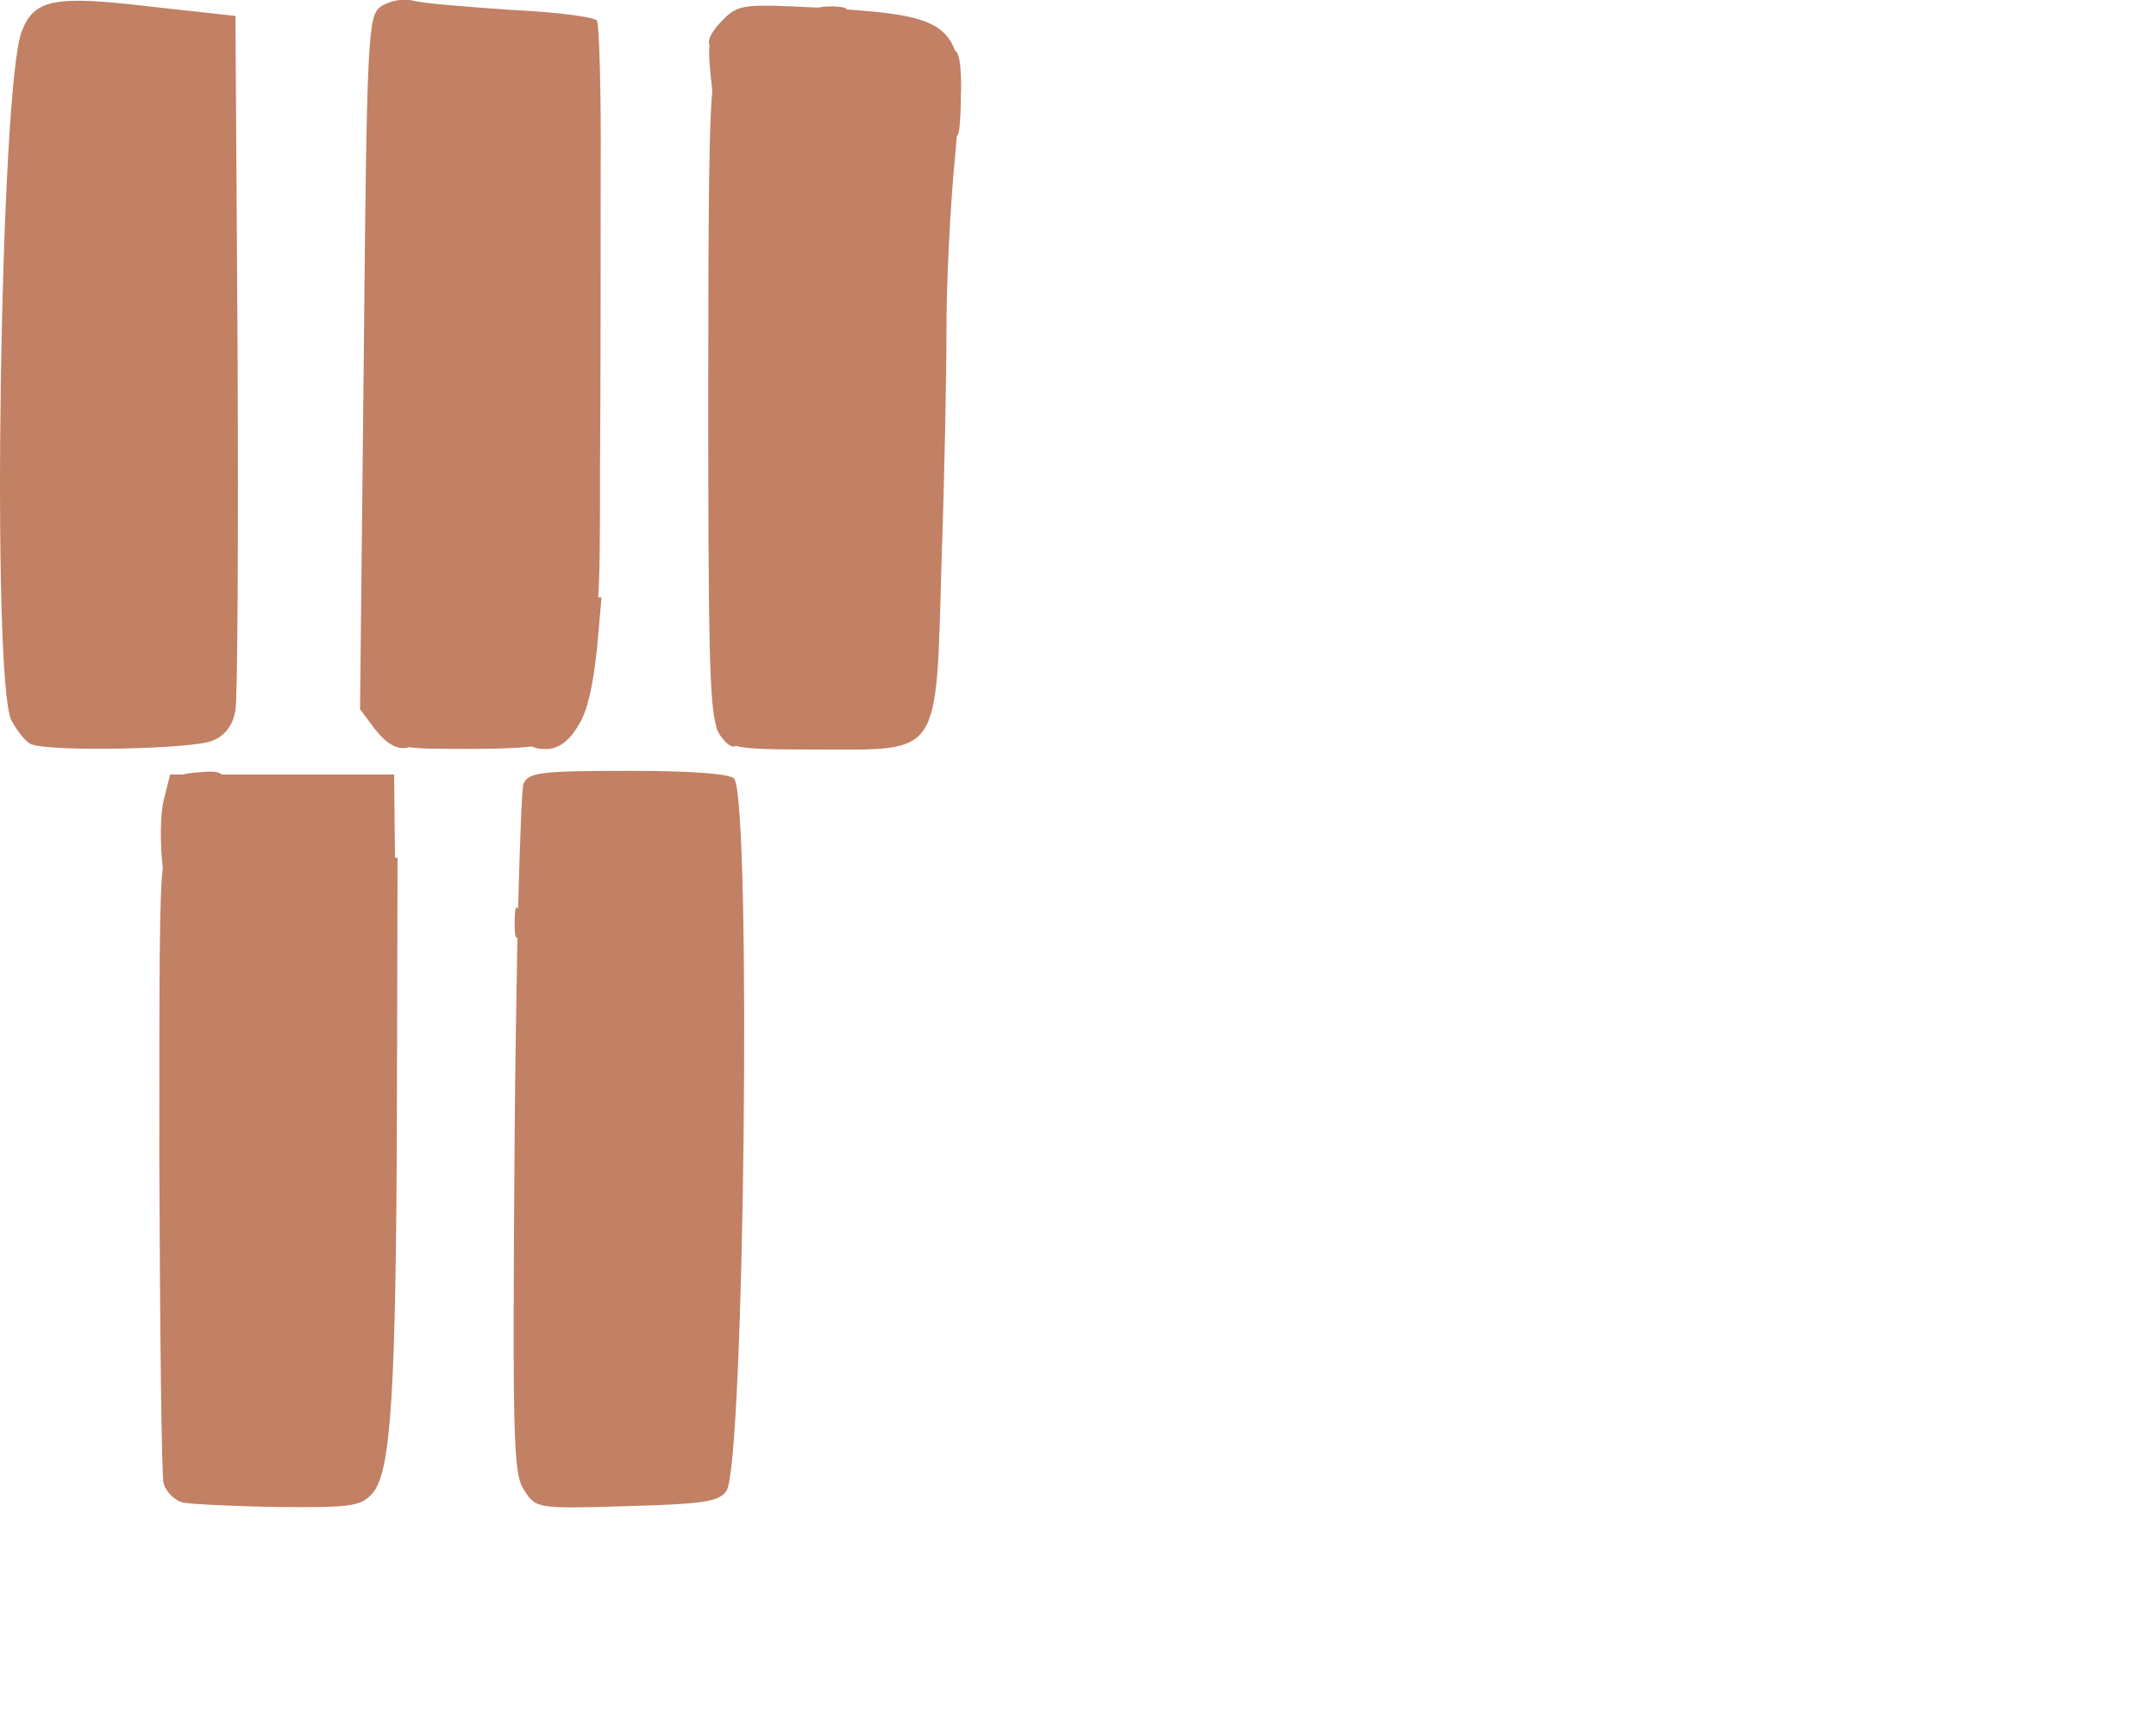
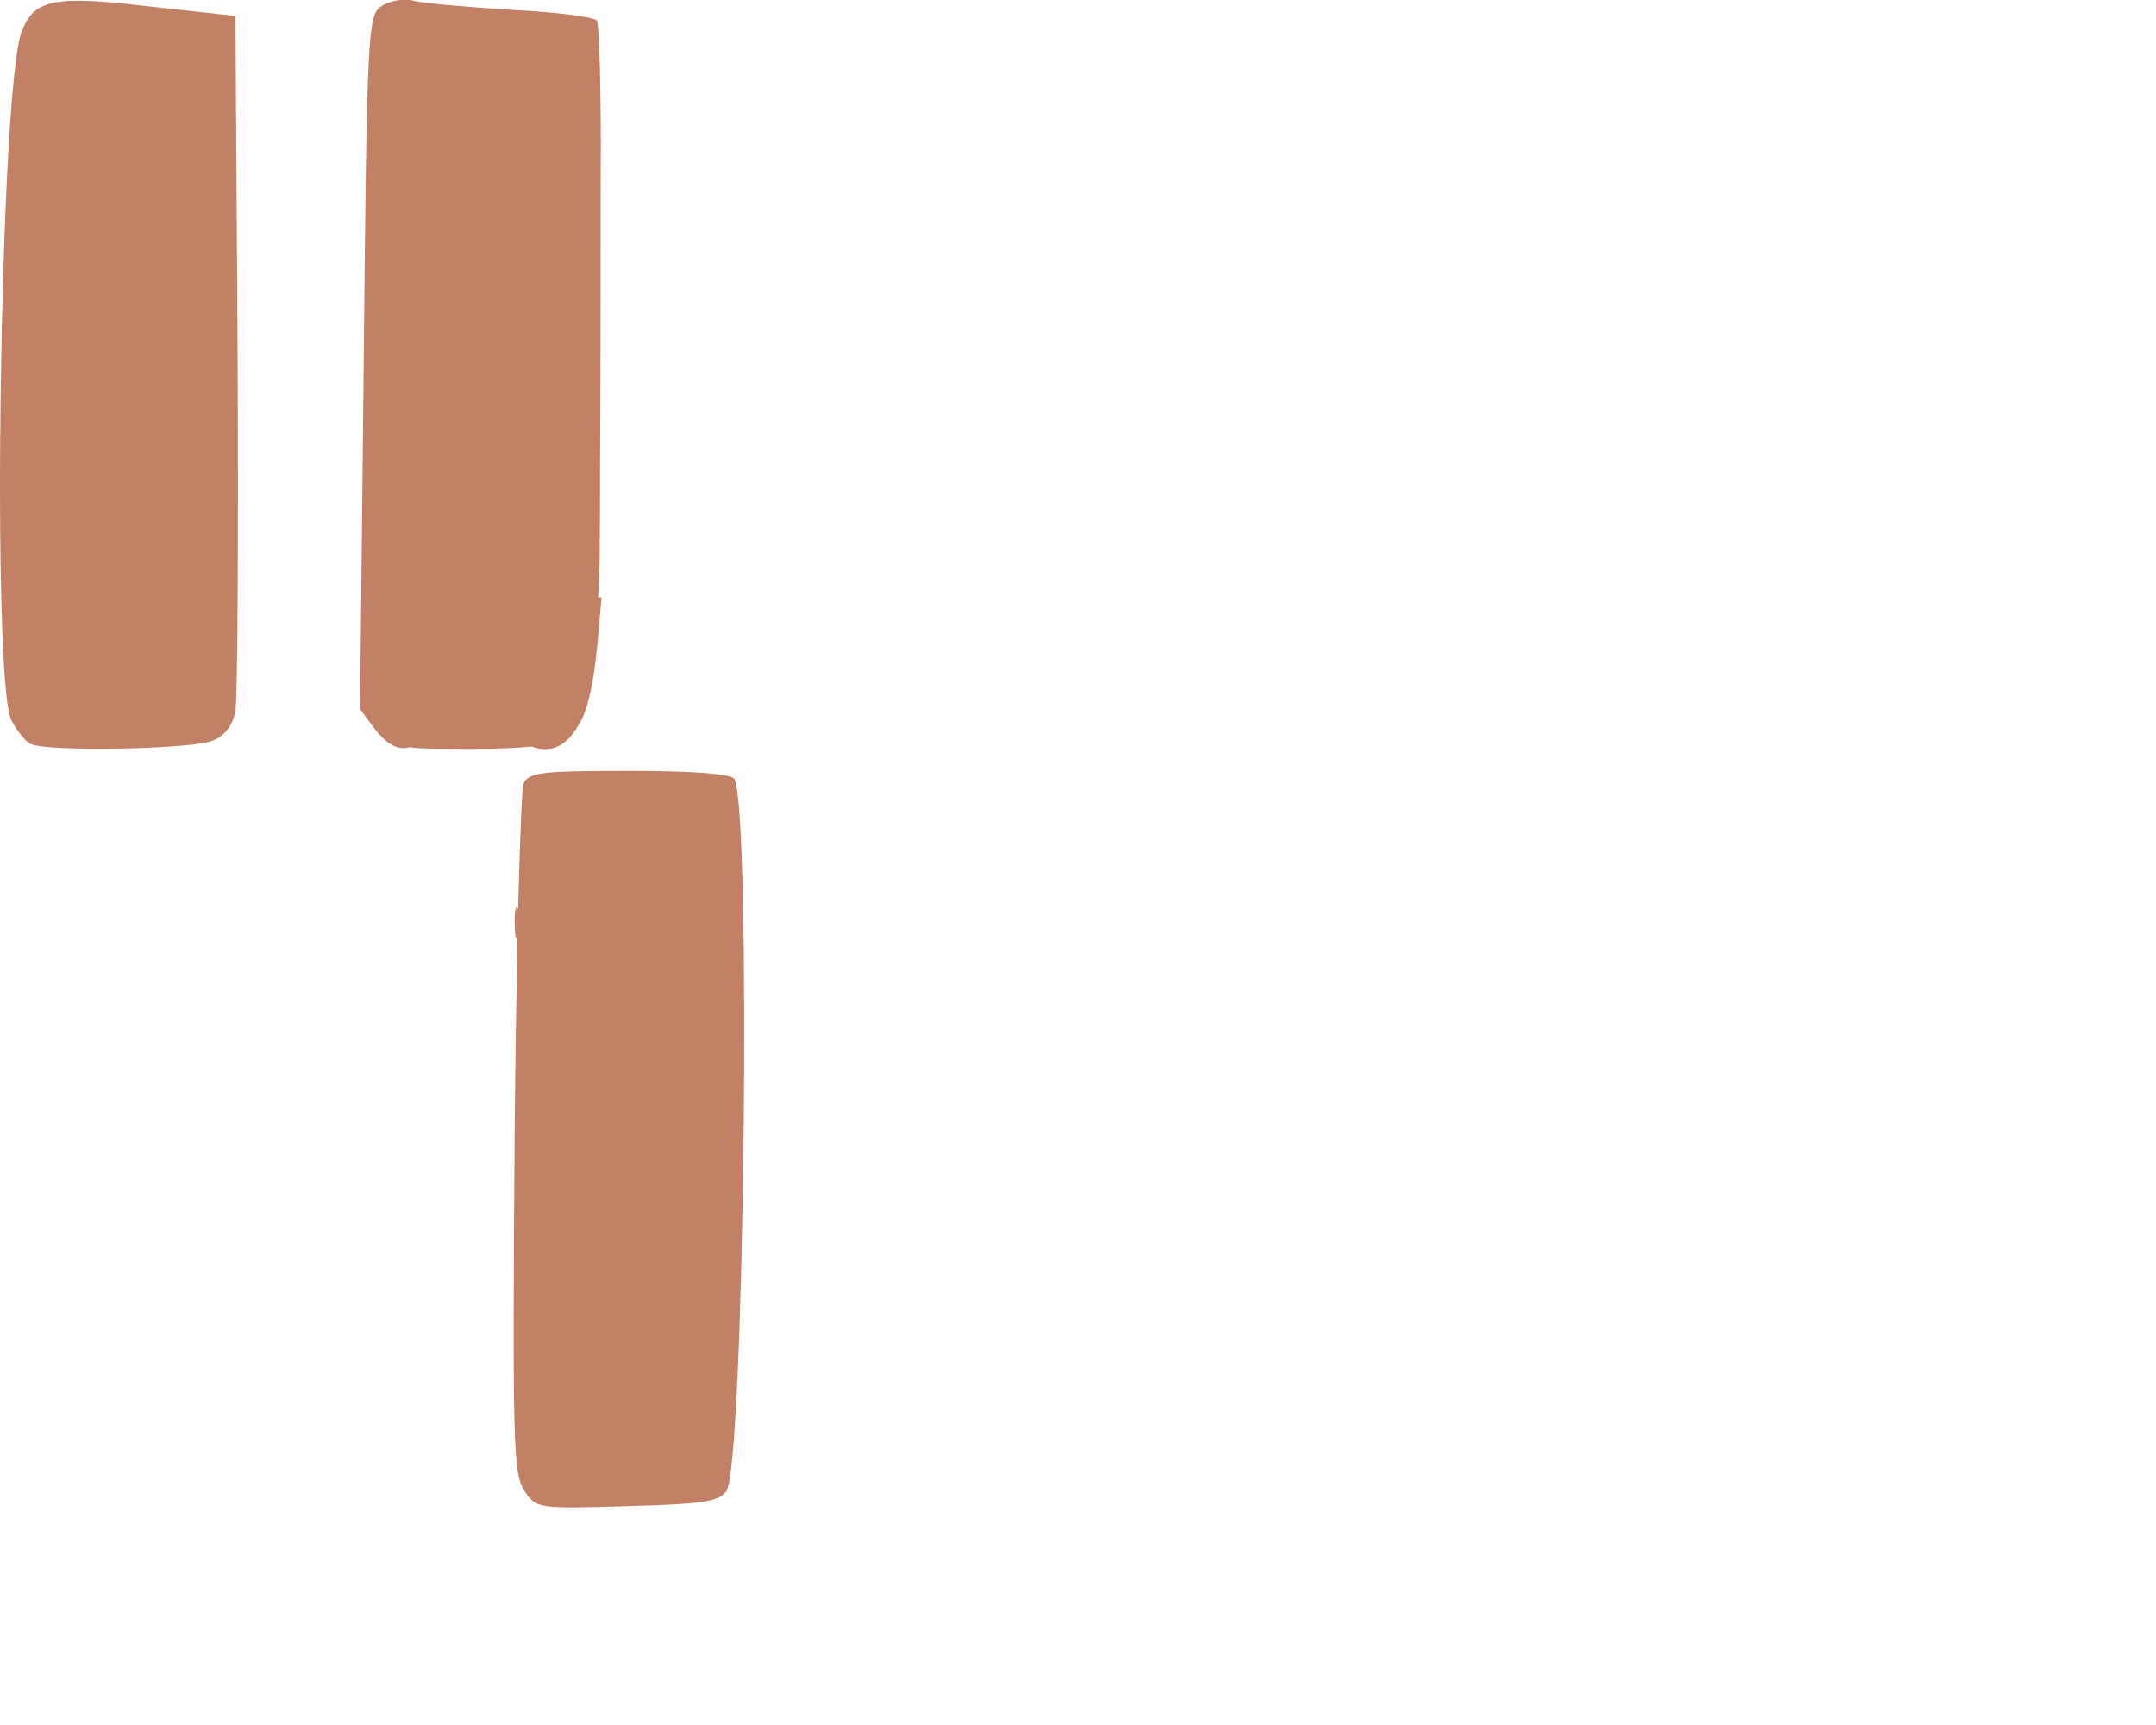
<svg xmlns="http://www.w3.org/2000/svg" id="Layer_2" data-name="Layer 2" viewBox="0 0 100 80" width="100" height="80">
  <defs>
    <style>
      .cls-1 {
        fill: #c28064;
        stroke-width: 0px;
      }
      
    </style>
  </defs>
  <g id="Layer_1-2" data-name="Layer 1">
    <g>
      <path class="cls-1" d="m29.17,35.75c-4.09,0-4.66.07-4.89.6-.07.16-.16,2.42-.25,5.83-.09-.27-.16-.01-.16.6,0,.55.05.82.13.69-.05,2.62-.1,5.78-.13,9.12-.1,14.21-.07,15.75.44,16.52.54.84.57.87,4.76.74,3.55-.1,4.26-.2,4.62-.7.84-1.14,1.17-31.72.37-33.03-.17-.23-1.87-.37-4.89-.37Z" />
      <path class="cls-1" d="m24.69,34.63c.15.07.37.11.63.11.61,0,1.14-.43,1.54-1.16.38-.6.65-1.75.84-3.6l.2-2.28h-.16c.08-.91.09-2.63.09-5.93.03-3.85.03-10.02.03-13.74.03-3.72-.07-6.9-.17-7.07-.1-.17-1.87-.4-3.95-.5-2.08-.14-4.15-.3-4.62-.44-.47-.1-1.1.03-1.48.3-.57.44-.63,1.34-.77,16.52l-.17,16.05.7.94c.58.72,1.08.98,1.59.82.47.08,1.34.08,2.96.08,1.16,0,2.1-.04,2.72-.11h0Z" />
-       <path class="cls-1" d="m18.28,35.92h-8c-.15-.15-.46-.16-1.11-.1-.27.02-.49.05-.68.1h-.6l-.3,1.21c-.17.7-.16,2.04-.04,3.14-.16,1.31-.16,4.71-.16,13.51.03,7.87.1,14.67.2,15.04.14.4.54.8.94.87.37.07,2.38.17,4.42.2,3.32.03,3.79-.03,4.32-.63.87-.97,1.1-4.66,1.14-17.99l.03-11.49h-.12l-.04-3.85h0Z" />
      <path class="cls-1" d="m10.92,32.94c.1-.57.14-8.04.1-16.62l-.1-15.58-3.99-.44C2.48-.23,1.57-.03,1,1.48,0,4.12-.41,31.56.53,33.41c.27.5.67,1.01.91,1.1.87.37,7.64.23,8.44-.17.57-.23.94-.74,1.04-1.41h0Z" />
-       <path class="cls-1" d="m44.58,4.26c0-1.25-.07-1.78-.3-1.94-.49-1.36-1.85-1.67-5.02-1.88.02-.03-.01-.05-.11-.09-.33-.07-.87-.07-1.17,0,0,0-.01,0-.02,0-.04,0-.08,0-.11,0-3.32-.17-3.62-.14-4.29.54-.55.55-.76.96-.65,1.19-.05.4,0,1.02.13,2.13-.15,1.5-.19,5.23-.19,14.07,0,11.33.05,14.35.37,15.39,0,.13.11.36.3.59.23.3.5.43.6.33.55.15,1.55.17,3.79.17,5.76,0,5.5.44,5.76-8.71.14-3.92.23-8.81.23-10.86s.17-5.63.4-7.97c.03-.33.06-.65.08-.95,0,0,.01.01.02.01.1,0,.17-.91.17-2.01h.01Z" />
    </g>
  </g>
</svg>